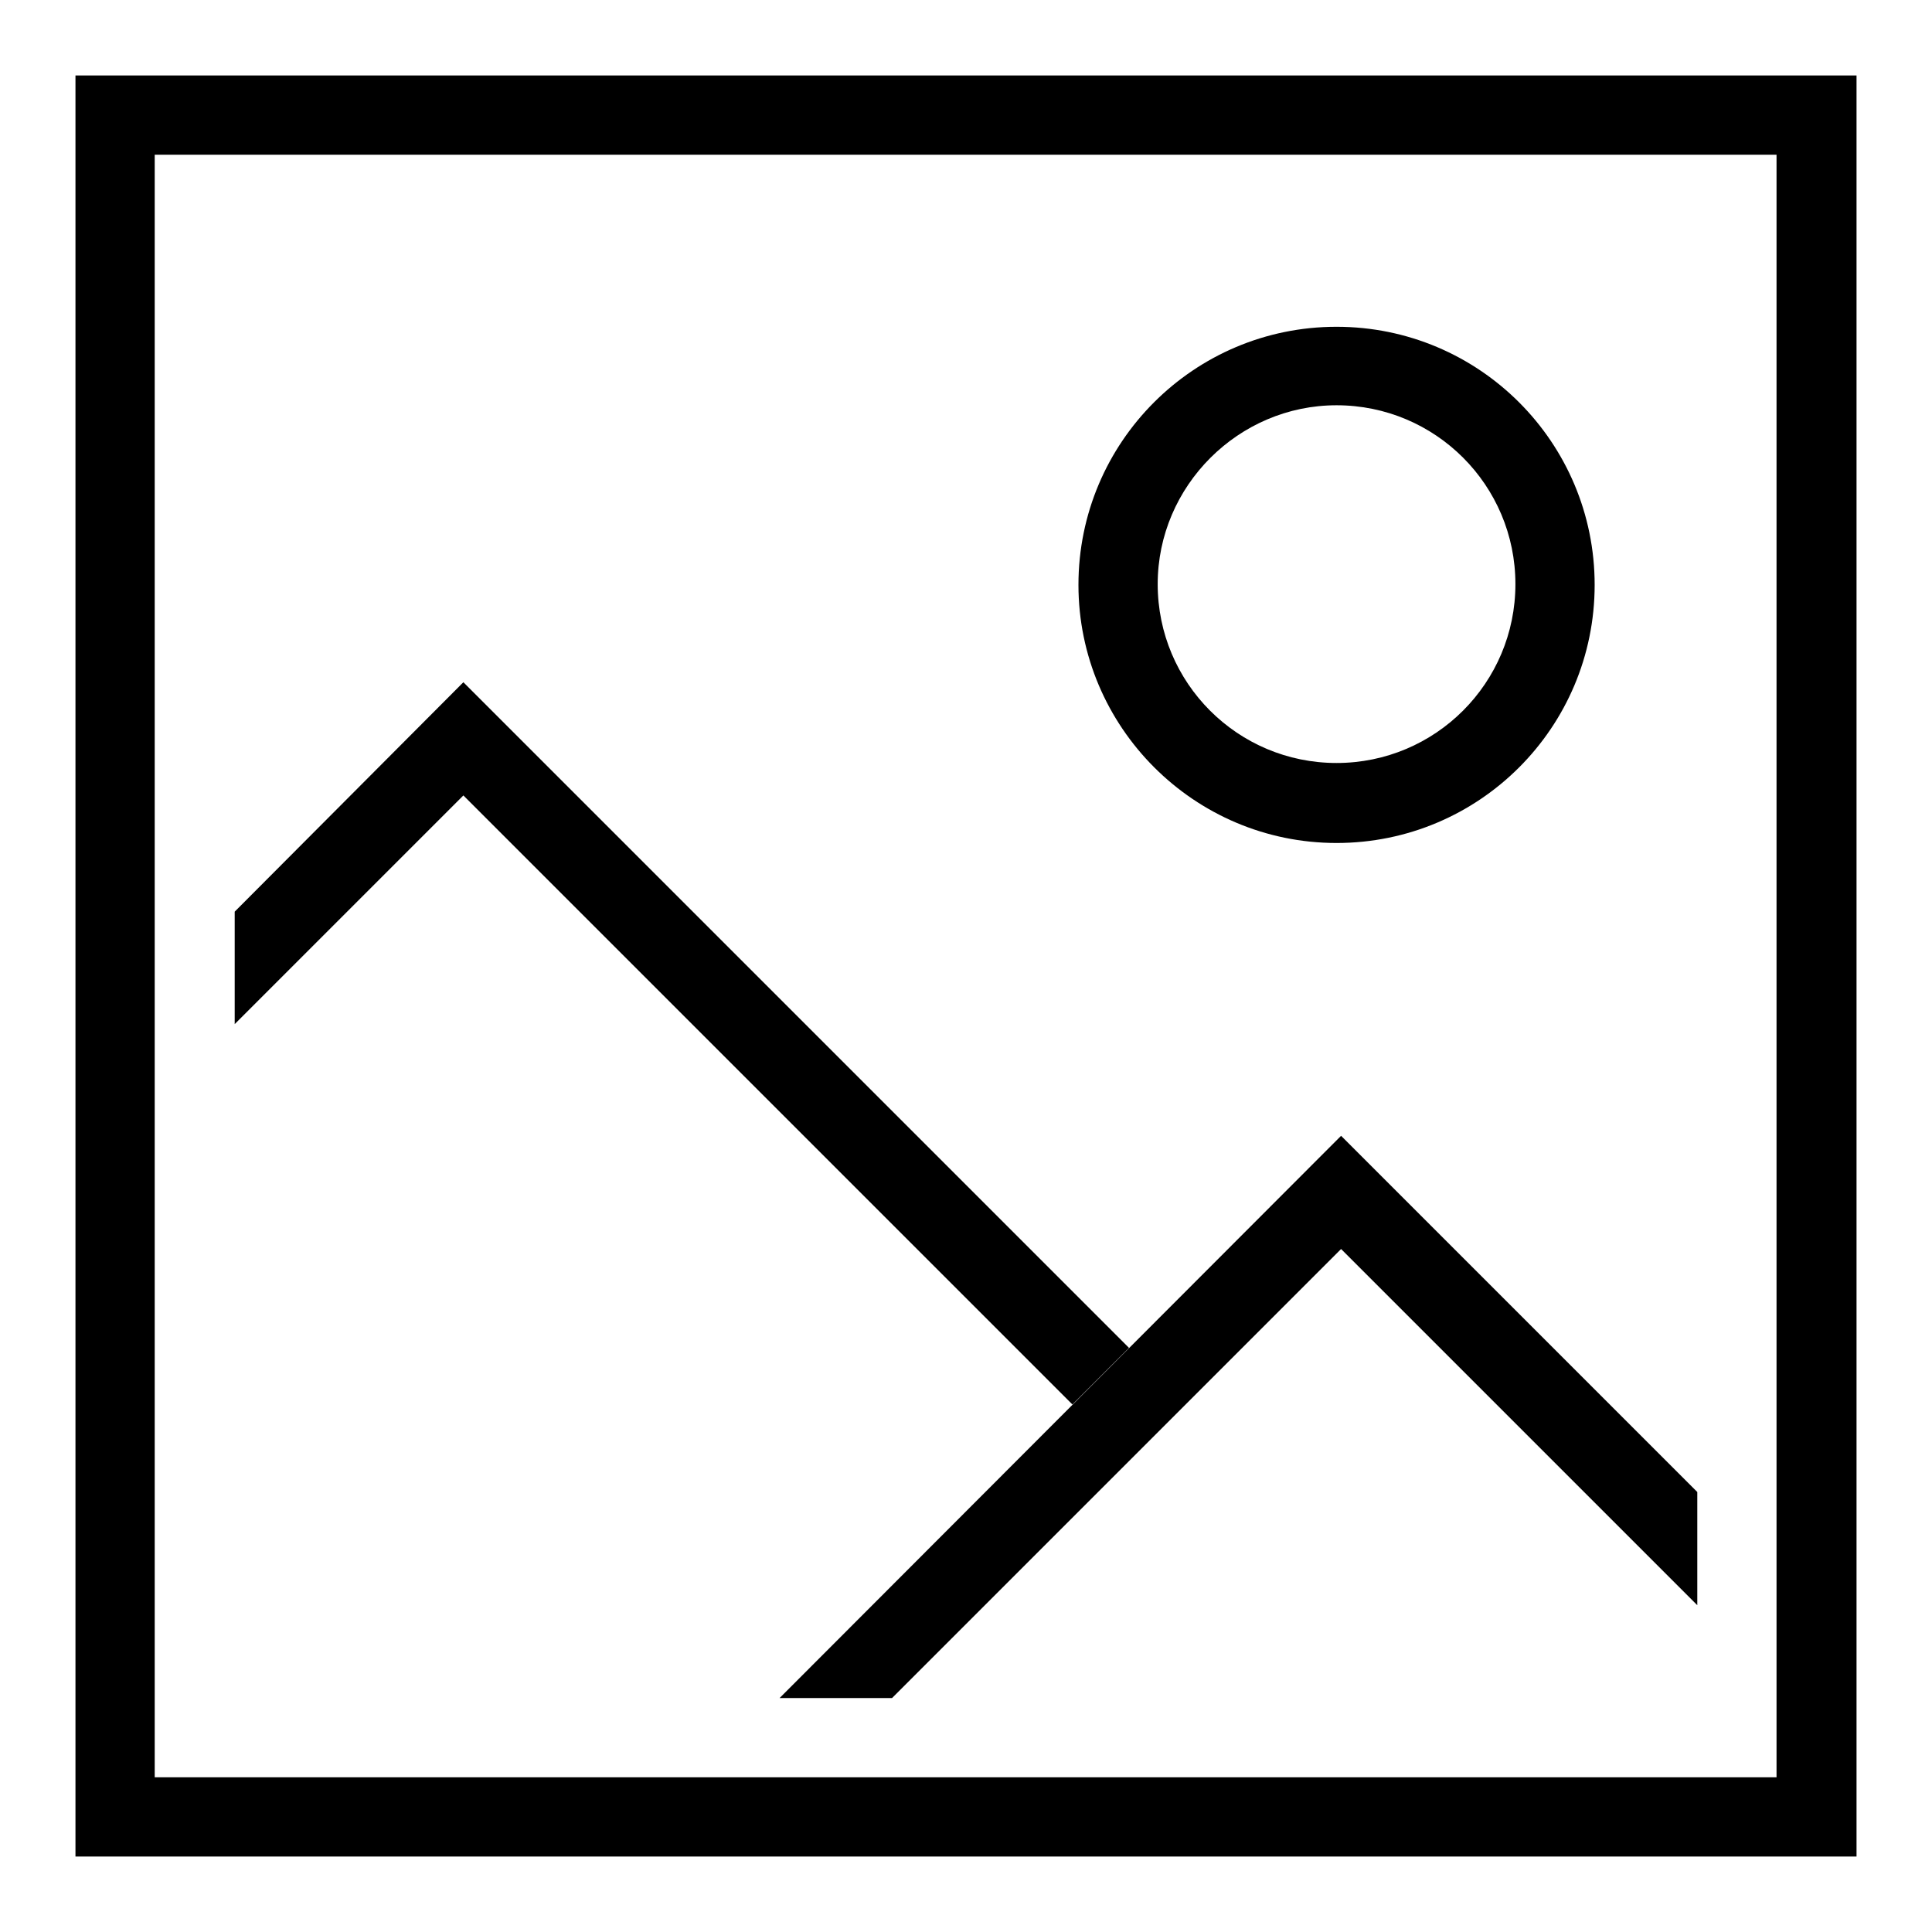
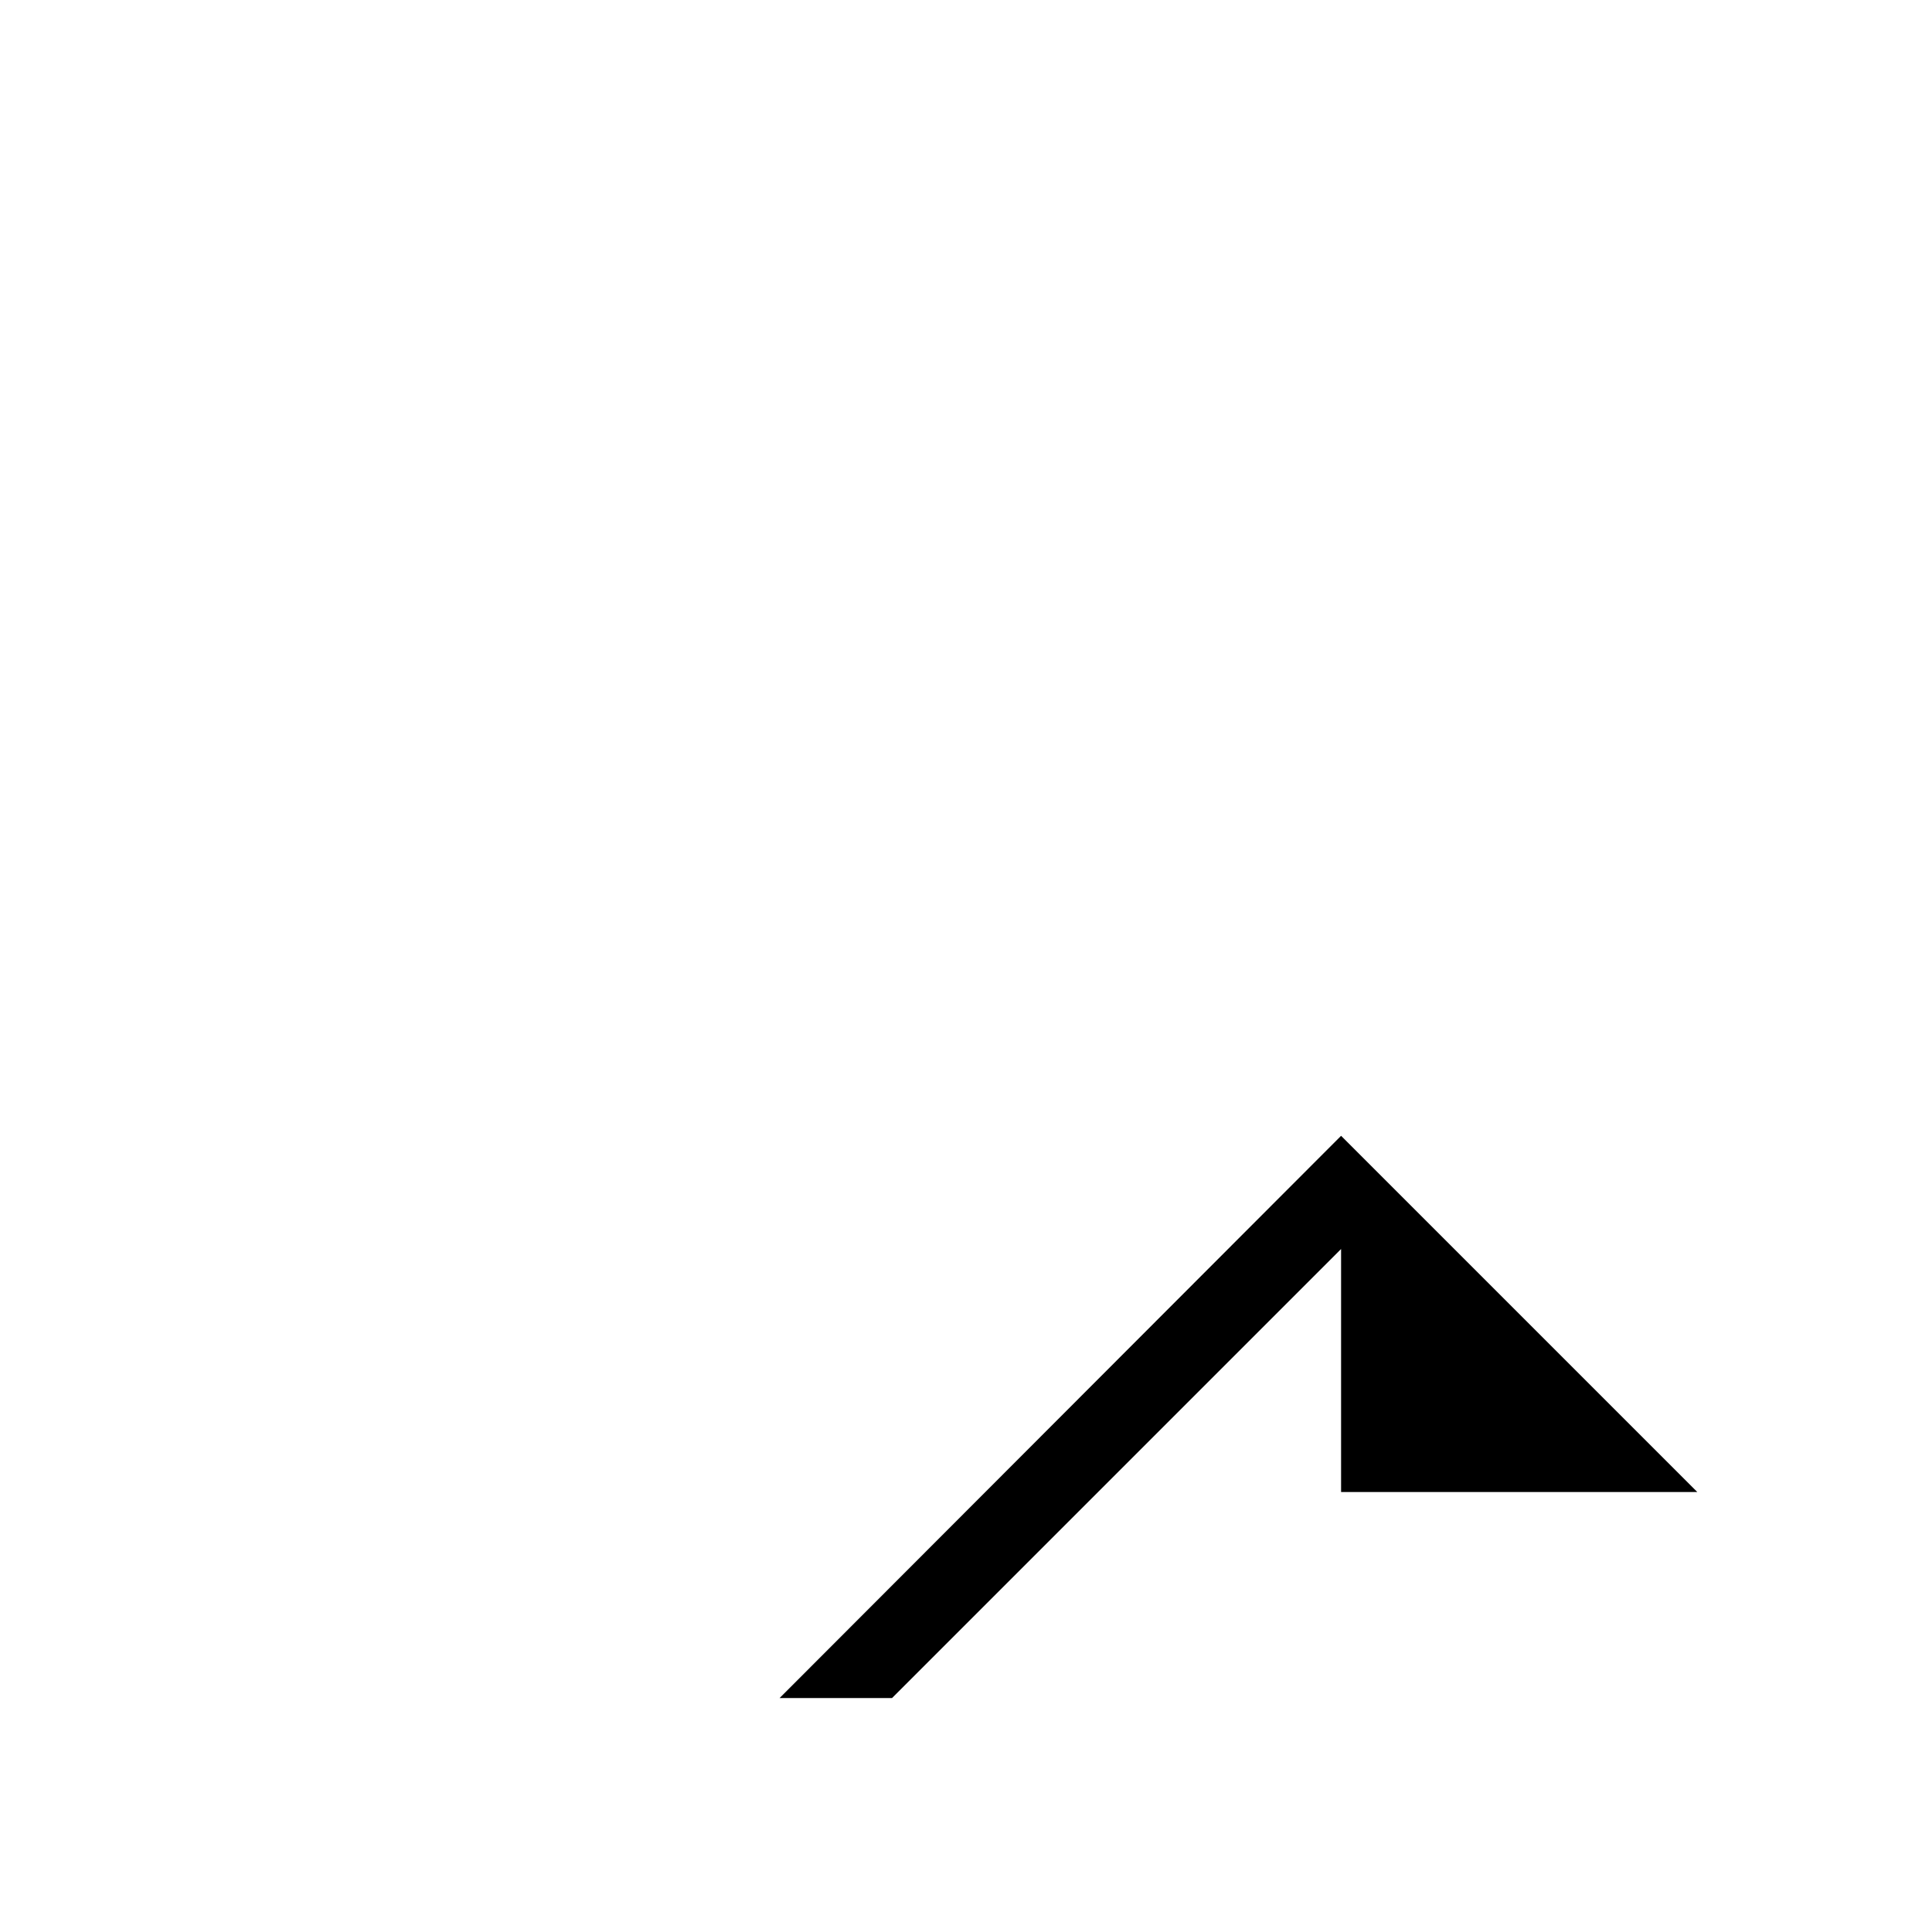
<svg xmlns="http://www.w3.org/2000/svg" version="1.1" x="0px" y="0px" viewBox="0 0 256 256" enable-background="new 0 0 256 256" xml:space="preserve">
  <g>
-     <path fill="#000000" d="M177.1,111.7c18.9,0,34.2-15.3,34.2-34.2c0-18.9-15.3-34.2-34.2-34.2c-18.9,0-34.2,15.3-34.2,34.2 C142.9,96.3,158.2,111.7,177.1,111.7z M177.1,53.7c13.1,0,23.7,10.6,23.7,23.7c0,13.1-10.6,23.7-23.7,23.7 c-13.1,0-23.7-10.6-23.7-23.7C153.4,64.4,164.1,53.7,177.1,53.7z M149.6,178.6L61.4,90.4l-30.3,30.4v14.9l30.3-30.3l80.7,80.7 L149.6,178.6z" />
-     <path fill="#000000" d="M10,10v236h236V10H10z M235.5,235.5H20.5V20.5h214.9V235.5z" />
-     <path fill="#000000" d="M224.9,197.7l-47.2-47.2L103.3,225h14.9l59.5-59.5l47.2,47.2V197.7z" />
+     <path fill="#000000" d="M224.9,197.7l-47.2-47.2L103.3,225h14.9l59.5-59.5V197.7z" />
  </g>
</svg>